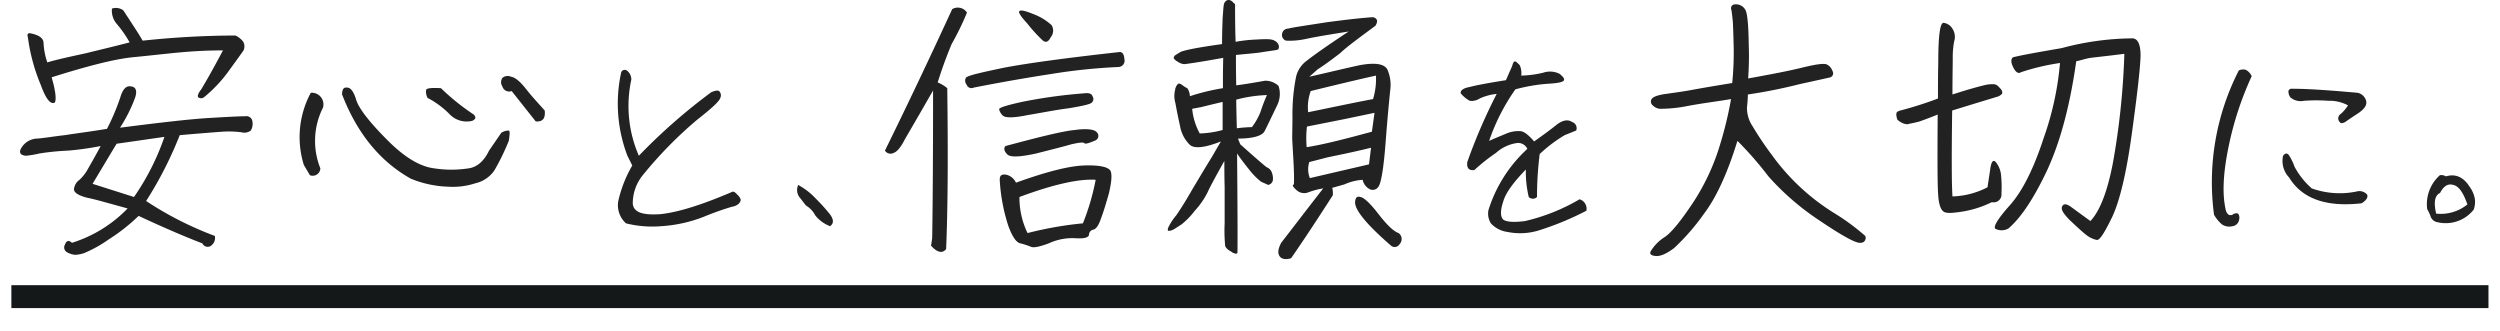
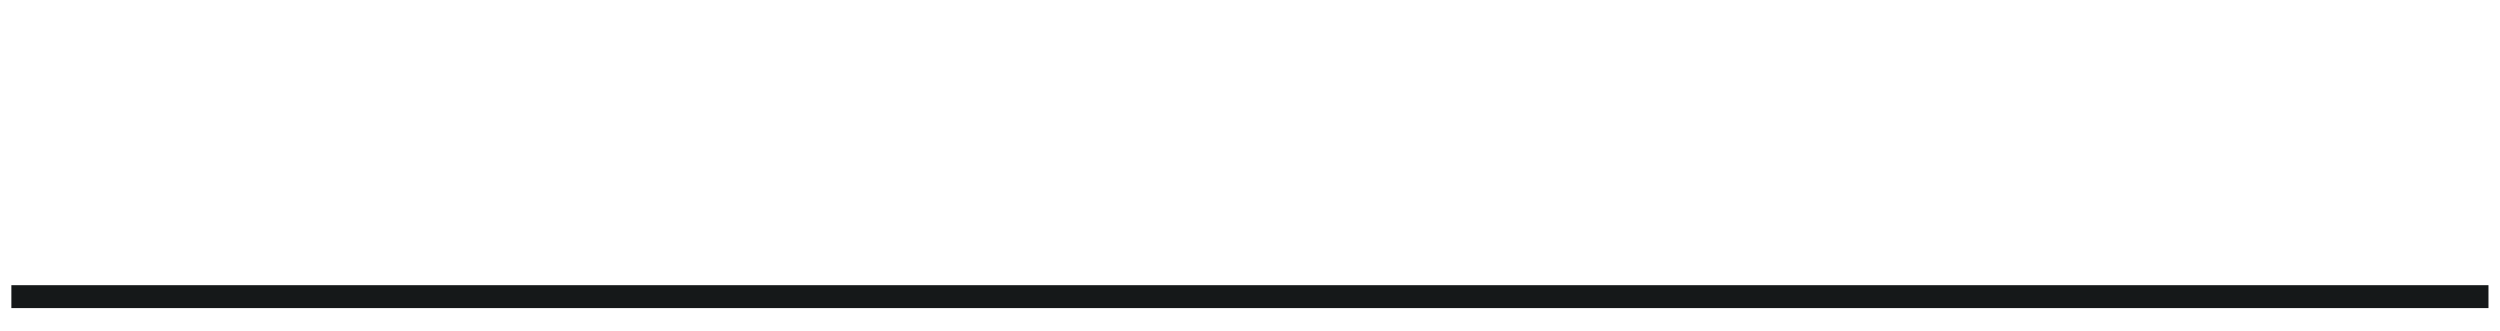
<svg xmlns="http://www.w3.org/2000/svg" id="txt__recruit02.svg" width="436.563" height="57.8" viewBox="0 0 436.563 57.8">
  <defs>
    <style>
      .cls-1 {
        fill: none;
        stroke: #151819;
        stroke-width: 4px;
      }

      .cls-1, .cls-2 {
        fill-rule: evenodd;
      }

      .cls-2 {
        fill: #222;
      }
    </style>
  </defs>
  <path id="シェイプ_1241" data-name="シェイプ 1241" class="cls-1" d="M276.517,11577H709.082" transform="translate(-274.531 -11525.2)" />
-   <path id="安心と_信頼を大切に_" data-name="安心と、信頼を大切に。" class="cls-2" d="M309.673,11540.8c-0.557.7-.709,1.2-0.507,1.4a0.831,0.831,0,0,0,.962,0,23.964,23.964,0,0,0,4.05-4.2c1.012-1.4,1.974-2.7,2.885-4a1.7,1.7,0,0,0-.051-1.5,3.563,3.563,0,0,0-1.367-1.1,156.632,156.632,0,0,0-16.2.9l-0.658-1.1q-1.443-2.25-2.733-4.2a2.185,2.185,0,0,0-1.974-.3,3.561,3.561,0,0,0,.86,2.7,20.615,20.615,0,0,1,2.227,3.2c-1.873.5-4.4,1.1-7.643,1.9-3.239.7-5.467,1.2-6.732,1.6a12.448,12.448,0,0,1-.658-3.4c0-.8-0.759-1.4-2.379-1.7-0.4,0-.506.2-0.354,0.7a32.4,32.4,0,0,0,2.278,8.4c0.911,2.5,1.721,3.4,2.429,3,0.3-.6.1-2.1-0.557-4.4,6.327-2,11.085-3.2,14.123-3.5,3.087-.3,5.669-0.6,7.744-0.8,2.126-.2,4.809-0.4,8.048-0.4C312.254,11536.3,310.989,11538.6,309.673,11540.8Zm-30.624,11.6a18.136,18.136,0,0,0,2.379-.4,43.389,43.389,0,0,1,5.011-.5,51.4,51.4,0,0,0,5.67-.8c-1.013,1.9-1.772,3.2-2.228,4a7.323,7.323,0,0,1-1.467,1.9,2.279,2.279,0,0,0-.962,1.6c-0.051.6,0.709,1.1,2.176,1.5,1.519,0.3,3.9,1,7.188,1.9a23.019,23.019,0,0,1-9.719,6q-0.834-.75-1.214.3a0.963,0.963,0,0,0,.455,1.4,3.249,3.249,0,0,0,1.367.4,6.063,6.063,0,0,0,1.518-.3,22.416,22.416,0,0,0,4.3-2.4,32.223,32.223,0,0,0,5.213-4.1c4.505,2.1,8.251,3.7,11.136,4.8a1.013,1.013,0,0,0,1.367.5,1.681,1.681,0,0,0,.81-1.8,59.292,59.292,0,0,1-12-6.1,66.823,66.823,0,0,0,5.871-11.5c3.493-.3,5.973-0.5,7.39-0.6a17.342,17.342,0,0,1,3.391.1,1.845,1.845,0,0,0,1.62-.3,2.224,2.224,0,0,0,.3-1.5,1.065,1.065,0,0,0-1.266-1c-0.86,0-2.935.1-6.276,0.3-3.391.2-8.554,0.8-15.59,1.7a26.137,26.137,0,0,0,2.581-5.1c0.456-1.2.254-2-.607-2.1-0.86-.2-1.468.4-1.923,1.9a38.684,38.684,0,0,1-2.329,5.5c-3.037.5-5.466,0.8-7.339,1.1-1.873.2-3.493,0.5-4.859,0.6a3.313,3.313,0,0,0-2.734,1.6C277.784,11551.8,278.037,11552.3,279.049,11552.4Zm15.844-2.1,8.351-1.2a42.418,42.418,0,0,1-5.314,10.5l-7.239-2.3C291.6,11555.8,293.02,11553.4,294.893,11550.3Zm74.759-5.8c-0.962-1.1-2.025-2.2-3.139-3.6-1.063-1.4-2.024-2.2-2.733-2.3a1.442,1.442,0,0,0-1.518.2,1.337,1.337,0,0,0,0,1.5,1.228,1.228,0,0,0,1.619.8l4.2,5.3C369.3,11546.5,369.8,11545.9,369.652,11544.5Zm-18.121-3.9c-1.62-.1-2.531,0-2.582.3a2.177,2.177,0,0,0,.253,1.4,15.48,15.48,0,0,1,3.8,2.8,4.113,4.113,0,0,0,4,1.2c0.608-.3.709-0.6,0.254-1.1A39.447,39.447,0,0,1,351.531,11540.6Zm10.528,7.8-2.126,3.1c-0.86,1.8-2.075,2.9-3.594,3.1a19.615,19.615,0,0,1-5.973,0q-3.795-.45-8.351-5.1c-3.088-3.1-4.809-5.4-5.264-6.8-0.4-1.4-.962-2.2-1.569-2.2-0.659-.1-0.912.3-0.912,1.2q3.948,10.2,12,14.7a18.518,18.518,0,0,0,6.479,1.4,12.723,12.723,0,0,0,4.808-.6,5.476,5.476,0,0,0,3.341-2.3,41.267,41.267,0,0,0,2.48-5.1q0.3-1.8,0-1.8A2.349,2.349,0,0,0,362.059,11548.4Zm-33.255-7a16.325,16.325,0,0,0-1.215,12.6l1.063,1.8a1.337,1.337,0,0,0,1.822-1.2,12.88,12.88,0,0,1,.456-10.6A2.036,2.036,0,0,0,328.8,11541.4Zm55.042,22.8a18.74,18.74,0,0,0,6.113.5,24.412,24.412,0,0,0,7.6-1.7,50,50,0,0,1,4.8-1.7,2.282,2.282,0,0,0,1.146-.5,1.2,1.2,0,0,0,.382-0.7,1.772,1.772,0,0,0-.6-0.9c-0.424-.5-0.721-0.6-0.891-0.5-5.349,2.3-9.552,3.6-12.566,3.9-3.057.2-4.628-.3-4.8-1.8a7.781,7.781,0,0,1,1.741-5,71.691,71.691,0,0,1,9.51-9.7c2.547-2,3.863-3.2,4.033-3.8a1.023,1.023,0,0,0-.128-1.1c-0.212-.3-0.721-0.2-1.443.1a99.716,99.716,0,0,0-12.651,11.1,21.749,21.749,0,0,1-1.316-13.3,1.933,1.933,0,0,0-.807-1.6,0.646,0.646,0,0,0-.977.4,25.509,25.509,0,0,0,1.1,14.5l0.849,1.7a21.809,21.809,0,0,0-2.42,6.1A4.23,4.23,0,0,0,383.846,11564.2Zm35.641,0.5c0.649-.5.649-1.1,0.039-2a31.328,31.328,0,0,0-2.52-2.8,11.947,11.947,0,0,0-3.091-2.4,2.137,2.137,0,0,0,.191,2.1c0.419,0.5.839,1.1,1.183,1.5a4.335,4.335,0,0,1,1.6,1.7A6.033,6.033,0,0,0,419.487,11564.7Zm38.531-33a1.81,1.81,0,0,0,.152-2.1,9.675,9.675,0,0,0-2.835-1.8c-1.468-.6-2.379-0.9-2.733-0.7-0.355.1,0.1,0.9,1.316,2.2a26.282,26.282,0,0,0,2.632,2.9C457.107,11532.7,457.562,11532.6,458.018,11531.7Zm-13.464,8.8q6.832-1.35,13.666-2.4a100.3,100.3,0,0,1,11.642-1.2,1.105,1.105,0,0,0,1.012-1.4c-0.05-.9-0.405-1.3-0.961-1.2-9.01,1-15.692,1.9-19.943,2.7-4.3.9-6.53,1.4-6.783,1.8a1.088,1.088,0,0,0,.152,1.2A0.878,0.878,0,0,0,444.554,11540.5Zm19.234,1a89.168,89.168,0,0,0-10.832,1.5c-2.683.6-4,1-3.948,1.3a2.159,2.159,0,0,0,.658,1.1c0.455,0.4,1.873.4,4.3-.1,2.43-.4,4.86-0.9,7.239-1.2,2.379-.4,3.745-0.7,4-1a0.847,0.847,0,0,0,.1-1.1C465.155,11541.5,464.6,11541.4,463.788,11541.5Zm2.075,8.2a0.871,0.871,0,0,0,.2-1.4c-0.4-.5-1.721-0.7-3.847-0.4-2.126.2-6.125,1.2-12.1,2.8-0.354.4-.253,0.9,0.355,1.5,0.607,0.5,2.277.4,5.011-.2,2.733-.7,4.758-1.2,6.124-1.6,1.317-.3,2.076-0.4,2.278-0.2C464.041,11550.4,464.7,11550.2,465.863,11549.7Zm-33.306-.2c1.519-2.6,3.139-5.4,4.91-8.5v1.5q0,14.4-.152,24.3l-0.2,1.3c1.063,1.2,1.974,1.4,2.632.6,0.3-7,.354-16.4.2-28.1a6.025,6.025,0,0,0-1.671-1c0.709-2.3,1.519-4.5,2.43-6.7a47.57,47.57,0,0,0,2.682-5.5,1.9,1.9,0,0,0-2.581-.6c-4.1,8.9-8.048,17.2-11.743,24.7a1.15,1.15,0,0,0,1.518.4Q431.495,11551.6,432.557,11549.5Zm35.888,5.5q-0.759-1.05-4.708-.9c-2.581.1-6.529,1.1-11.793,3a2.508,2.508,0,0,0-1.721-1.4c-0.76-.1-1.114.1-1.114,0.9a31.291,31.291,0,0,0,1.519,8.1q1.062,2.85,2.125,3a15.339,15.339,0,0,1,1.823.6c0.455,0.2,1.468,0,3.087-.6a9.8,9.8,0,0,1,4.657-.9c1.519,0.1,2.278-.1,2.379-0.6a0.921,0.921,0,0,1,.759-0.9c0.456-.1.912-0.7,1.316-1.9,0.456-1.2.911-2.7,1.418-4.5C468.647,11556.9,468.748,11555.7,468.445,11555Zm-4.809,9.2a62.723,62.723,0,0,0-9.668,1.7,14.143,14.143,0,0,1-1.417-6.3c5.922-2.2,10.377-3.2,13.312-3A41.278,41.278,0,0,1,463.636,11564.2Zm33.861-20.5a4.473,4.473,0,0,0,.3-3.5,3.35,3.35,0,0,0-2.379-.9c-1.721.3-3.392,0.6-5.011,0.8-0.051-2.5-.051-4.3-0.051-5.3,0.86-.1,2.227-0.2,4-0.4,1.822-.3,2.834-0.4,3.138-0.5,0.3,0,.4-0.3.354-0.7a1.346,1.346,0,0,0-.759-0.9c-0.456-.3-1.468-0.3-3.088-0.2a25.739,25.739,0,0,0-3.695.4c-0.05-1-.1-3.2-0.1-6.6a1.116,1.116,0,0,1-.354-0.3,1.146,1.146,0,0,0-.709-0.4,0.755,0.755,0,0,0-.658.3,1.031,1.031,0,0,0-.253.6c-0.051.2-.1,1-0.2,2.3-0.051,1.4-.1,2.9-0.1,4.5-4.353.6-6.782,1.1-7.288,1.4s-0.81.5-.962,0.6a2.835,2.835,0,0,1-.2.3,0.7,0.7,0,0,0,.1.3,2.032,2.032,0,0,0,.657.5,2.172,2.172,0,0,0,1.063.4c0.2,0,2.481-.3,6.834-1.1-0.051,2-.051,3.8-0.051,5.3a37.321,37.321,0,0,0-5.77,1.4,2.584,2.584,0,0,0-.456-1.4,3.83,3.83,0,0,1-.81-0.5c-0.4-.3-0.708-0.4-0.86-0.2a1.8,1.8,0,0,0-.456,1,4.445,4.445,0,0,0,.051,2.3c0.2,1.1.455,2.4,0.81,4a6.051,6.051,0,0,0,1.721,3.3c0.81,0.7,2.632.5,5.416-.6l-1.569,2.7c-1.367,2.2-2.481,4.1-3.442,5.7-0.911,1.6-1.823,3.1-2.784,4.5a9.6,9.6,0,0,0-1.468,2.3v0.4h0.3a1.814,1.814,0,0,0,.81-0.3c0.354-.2.759-0.5,1.265-0.8a13.457,13.457,0,0,0,2.328-2.4,14.085,14.085,0,0,0,2.227-3.2c0.4-.9,1.367-2.7,2.936-5.5,0,1.3,0,2.7.051,4.5v6.4a27.383,27.383,0,0,0,.1,4,1.774,1.774,0,0,0,.506.6c0.253,0.2.506,0.3,0.76,0.5a2.581,2.581,0,0,0,.556.2,0.374,0.374,0,0,0,.3-0.1c0.051-.1.051-5.8-0.051-17.4,0.456,0.7,1.215,1.7,2.177,2.9a12.167,12.167,0,0,0,1.974,2c0.354,0.2.658,0.3,0.86,0.4a2.484,2.484,0,0,0,.507.2,2.187,2.187,0,0,1,.354-0.2,1.272,1.272,0,0,0,.354-0.5,2.648,2.648,0,0,0,0-.9,2.979,2.979,0,0,0-.253-0.8,1.618,1.618,0,0,0-.81-0.7c-0.405-.3-1.923-1.6-4.606-4l-0.405-1c2.683,0,4.252-.5,4.657-1.3C495.826,11547.2,496.535,11545.7,497.5,11543.7Zm-1.721-1.9a27.156,27.156,0,0,0-1.114,2.9,10.926,10.926,0,0,1-1.518,2.7,23.293,23.293,0,0,0-2.632.2c-0.051-2.2-.1-3.8-0.1-5A23.684,23.684,0,0,1,495.776,11541.8Zm-11.49,2.1c1.215-.3,2.43-0.6,3.746-0.9v4.9a16.2,16.2,0,0,1-4,.6,11.168,11.168,0,0,1-1.316-4.3Zm33.154,24.2a0.993,0.993,0,0,0,1.518-.3,1.272,1.272,0,0,0-.2-1.9q-1.29-.45-3.493-3.3t-3.188-3c-0.608-.2-0.912.2-0.912,1C511.214,11562,513.289,11564.5,517.44,11568.1Zm-3.138-39.9q-2.582.15-8.2,0.9c-3.8.6-5.973,0.9-6.631,1.1a1.055,1.055,0,0,0-1.063,1,1.022,1.022,0,0,0,.709,1.1,12.98,12.98,0,0,0,3.442-.3c1.872-.4,4.353-0.8,7.491-1.3-3.493,2.3-5.922,4-7.188,5a4.87,4.87,0,0,0-2.024,3,33.668,33.668,0,0,0-.608,7.1l-0.05,3.6c0.1,1.9.2,3.4,0.253,4.5,0.05,1.2.1,2.3,0.05,3.5-0.354.1-.2,0.4,0.456,1a1.967,1.967,0,0,0,2.024.4,13.125,13.125,0,0,1,2.633-.7c-2.886,3.7-5.315,6.9-7.34,9.5-0.506,1-.658,1.7-0.3,2.3,0.3,0.5.962,0.7,2.025,0.4,2.227-3.2,4.657-6.9,7.289-11a3.768,3.768,0,0,0-.1-1.3l2.126-.6a9.269,9.269,0,0,1,3.188-.8,2.414,2.414,0,0,0,1.165,1.6,1.168,1.168,0,0,0,1.518-.3c0.506-.5.962-3.1,1.316-7.7,0.355-4.7.658-7.7,0.81-9.2a6.692,6.692,0,0,0-.506-3.7c-0.608-1-2.227-1.2-4.91-.7-2.733.6-5.618,1.3-8.706,2l1.468-1.3c1.265-.8,2.581-1.8,3.9-2.8,1.266-1.2,3.341-2.7,6.176-4.8C515.213,11528.9,515.061,11528.4,514.3,11528.2Zm0.506,10.2a12.122,12.122,0,0,1-.506,4.1c-3.695.7-7.441,1.5-11.339,2.3a8.268,8.268,0,0,1,.456-3.7C508.683,11539.8,512.53,11538.9,514.808,11538.4Zm-5.517,7.6,5.264-1.1-0.456,3.3c-4.454,1.2-8.25,2.2-11.389,2.7a17.128,17.128,0,0,1,.051-3.6Zm4.656,5-0.354,2.9-10.326,2.4a4.14,4.14,0,0,1-.1-2.8l3.088-.8C508.126,11552.3,510.708,11551.8,513.947,11551Zm36.414,9a33.815,33.815,0,0,1-9.51,3.8c-2.25.3-3.608,0.1-3.948-.4q-0.573-.9.127-3c0.425-1.5,1.741-3.3,3.949-5.6a19.279,19.279,0,0,0,.509,4.8,1.017,1.017,0,0,0,1.443,0,60.782,60.782,0,0,1,.468-7.5,24.371,24.371,0,0,1,4.372-3.3c1.019-.4,1.7-0.7,2-0.8a1.129,1.129,0,0,0-.722-1.5c-0.722-.5-1.613-0.3-2.59.4-0.976.8-2.335,1.8-4.033,3-1.019-1.2-1.826-1.8-2.462-1.8a5.432,5.432,0,0,0-2.335.4c-0.934.4-1.953,0.8-3.057,1.3a35.276,35.276,0,0,1,4.585-9,29.572,29.572,0,0,1,6.071-1c1.528-.1,2.293-0.3,2.42-0.6,0.085-.3-0.17-0.6-0.764-1.1a3.712,3.712,0,0,0-2.887-.2,18,18,0,0,1-3.821.5,3.332,3.332,0,0,0-.255-1.8,4.42,4.42,0,0,0-.636-0.6c-0.3-.2-0.51,0-0.68.7l-1.1,2.5q-4.712.75-6.368,1.2c-1.1.2-1.613,0.6-1.528,1.1a5.418,5.418,0,0,0,1.571,1.3,2.5,2.5,0,0,0,1.74-.4,9.317,9.317,0,0,1,2.972-.8,95.831,95.831,0,0,0-5.137,11.9c-0.127,1.1.3,1.5,1.231,1.4a32.878,32.878,0,0,1,3.779-3,6.931,6.931,0,0,1,3.524-1.7,1.753,1.753,0,0,1,1.952,1,24.338,24.338,0,0,0-6.792,10.7,3.254,3.254,0,0,0,.424,2.3,4.791,4.791,0,0,0,2.887,1.5,11.038,11.038,0,0,0,5.6-.3,51.48,51.48,0,0,0,8.194-3.4A1.722,1.722,0,0,0,550.361,11560Zm26.907-34a0.661,0.661,0,0,0-.4.9c0.1,0.5.151,1.1,0.253,2,0.05,0.8.1,2.3,0.152,4.4a53.3,53.3,0,0,1-.254,6.4c-3.087.5-5.416,0.9-7.035,1.2s-3.138.5-4.556,0.7-2.227.5-2.48,0.9a0.818,0.818,0,0,0,.2,1.1,1.9,1.9,0,0,0,1.367.6,24.6,24.6,0,0,0,4.758-.5c2.683-.5,5.214-0.8,7.542-1.2a65.378,65.378,0,0,1-1.873,7.8,38.6,38.6,0,0,1-4.707,10.2c-2.126,3.2-3.8,5.3-5.011,6.1a7.593,7.593,0,0,0-2.329,2.3c-0.405.6-.152,0.9,0.709,1s1.974-.4,3.29-1.4a38.48,38.48,0,0,0,5.214-6c2.126-2.8,4.1-7.1,5.821-12.7a60.3,60.3,0,0,1,5.416,6.2,45.167,45.167,0,0,0,8.908,7.7q6,4.05,7.137,3.9a0.855,0.855,0,0,0,.861-1.2,39.468,39.468,0,0,0-5.113-3.8,38.169,38.169,0,0,1-11.237-10.4,54.194,54.194,0,0,1-3.29-4.9,5.746,5.746,0,0,1-1.012-3.4,20.038,20.038,0,0,0,.152-2.2,89.854,89.854,0,0,0,9.01-1.8c3.188-.7,5.011-1.1,5.416-1.2a0.76,0.76,0,0,0,.354-1.1,2.02,2.02,0,0,0-.911-1.1c-0.456-.3-1.873-0.1-4.353.5-2.43.6-5.568,1.2-9.466,1.9a55.079,55.079,0,0,0,.1-6.1c-0.051-3.5-.253-5.5-0.658-6A1.874,1.874,0,0,0,577.268,11526ZM613,11536.3c-0.051,2.1-.051,4.1-0.051,6.1a61.794,61.794,0,0,1-6.58,2.1,1.657,1.657,0,0,0-.607.3,1.061,1.061,0,0,0-.051.7,2.467,2.467,0,0,0,.152.6,3.516,3.516,0,0,0,.911.6,2.41,2.41,0,0,0,.861.2c0.3-.1,1.012-0.2,2.125-0.5,1.114-.4,2.177-0.8,3.139-1.2-0.051,7.8-.051,12.5.1,14.2,0.1,1.5.456,2.5,1.012,2.8s1.671,0.2,3.493-.1a18.455,18.455,0,0,0,4.859-1.6,1.364,1.364,0,0,0,1.67-1.5,19.3,19.3,0,0,0-.05-3,4.267,4.267,0,0,0-.861-2.4c-0.455-.6-0.81-0.3-1.012.9-0.152,1.1-.354,2.3-0.506,3.4a14.118,14.118,0,0,1-6.125,1.6c-0.152-2.4-.152-7.4-0.05-15,5.162-1.6,7.9-2.4,8.149-2.5a4.037,4.037,0,0,0,.557-0.4,0.834,0.834,0,0,0,0-.5,1.284,1.284,0,0,0-.355-0.5,4.615,4.615,0,0,0-.506-0.5,1.278,1.278,0,0,0-.658-0.2,6.4,6.4,0,0,0-1.215.1c-0.506.1-2.53,0.6-5.922,1.7,0-3.2.051-5.3,0.051-6.3a14.442,14.442,0,0,1,.253-3,2.567,2.567,0,0,0-.253-2.1,2.121,2.121,0,0,0-1.519-1.1C613.3,11529,613,11531.4,613,11536.3Zm14.476,1.5a39.608,39.608,0,0,1,6.783-1.6,52.493,52.493,0,0,1-2.885,13.2c-1.721,5.3-3.746,9.3-5.922,11.7-2.227,2.5-2.987,3.9-2.379,4.1a2.408,2.408,0,0,0,2.176-.1c2.227-1.9,4.455-5.3,6.732-10.1,2.278-4.9,4-11.2,5.113-19.1,0.961-.2,1.771-0.5,2.531-0.6s2.733-.3,5.871-0.7a130.38,130.38,0,0,1-2.025,19.2c-0.961,4.9-2.227,8.2-3.9,10-1.367-1-2.48-1.8-3.29-2.4s-1.367-.7-1.62-0.2c-0.3.5,0.1,1.2,1.265,2.4,1.165,1.1,2.126,2,2.886,2.6a4.432,4.432,0,0,0,1.872.9c0.507,0.1,1.367-1.3,2.683-4,1.316-2.8,2.48-7.6,3.442-14.6s1.468-11.5,1.519-13.6c0-2.1-.557-3.1-1.62-3a48.679,48.679,0,0,0-12.148,1.7c-4.05.7-6.884,1.2-8.5,1.6-0.4.3-.4,0.9,0.051,1.8S627.022,11538.1,627.477,11537.8Zm36.906,26.9a1.337,1.337,0,0,0,1.147-1.1,1.249,1.249,0,0,0-.17-1.1,0.992,0.992,0,0,0-.977.2c-0.509.2-.891,0-1.146-0.7-0.679-2.8-.509-6.5.467-11.2a56.126,56.126,0,0,1,4.033-12.3,2.337,2.337,0,0,0-1.019-1.1,1.717,1.717,0,0,0-1.231.1,42.836,42.836,0,0,0-4.33,25.2,6.316,6.316,0,0,0,1.4,1.7A2.314,2.314,0,0,0,664.383,11564.7Zm21.822-23.3c-3.354-.3-6.029-0.5-7.982-0.6-1.91-.1-3.056-0.1-3.438-0.1a0.556,0.556,0,0,0-.637.4,1.8,1.8,0,0,0,.34,1.1,2.744,2.744,0,0,0,2.377.6,30.6,30.6,0,0,1,4.288,0,6.76,6.76,0,0,1,3.4.8,6.653,6.653,0,0,1-1.274,1.5,0.923,0.923,0,0,0-.084,1.5c0.169,0.2.467,0.1,0.891-.1,0.382-.3,1.146-0.8,2.208-1.5s1.571-1.4,1.443-2.1A1.941,1.941,0,0,0,686.205,11541.4Zm0.042,17.2a14.521,14.521,0,0,1-8.024-.5,13.46,13.46,0,0,1-3.014-3.8,8.9,8.9,0,0,0-.976-2c-0.3-.4-0.637-0.4-1.019.1a4.171,4.171,0,0,0,1.061,3.8c2.25,3.7,6.453,5.2,12.652,4.5,0.806-.5,1.146-1,0.976-1.5A1.748,1.748,0,0,0,686.247,11558.6Zm13.923,5.4a6.216,6.216,0,0,0,6.336-2.2,3.934,3.934,0,0,0,.191-1.9,5.051,5.051,0,0,0-.916-2.1c-1.069-1.7-2.481-2.3-4.122-1.8a1.526,1.526,0,0,0-1.069-.2,6.783,6.783,0,0,0-2.213,5.9,9.608,9.608,0,0,1,.572,1.2A1.5,1.5,0,0,0,700.17,11564Zm0.458-5.1c0.611-1.2,1.375-1.7,2.329-1.4,0.954,0.2,1.755,1.4,2.443,3.4a7.348,7.348,0,0,1-5.458,1.6Q699.253,11559.5,700.628,11558.9Z" transform="translate(-274.531 -11525.2)" />
</svg>